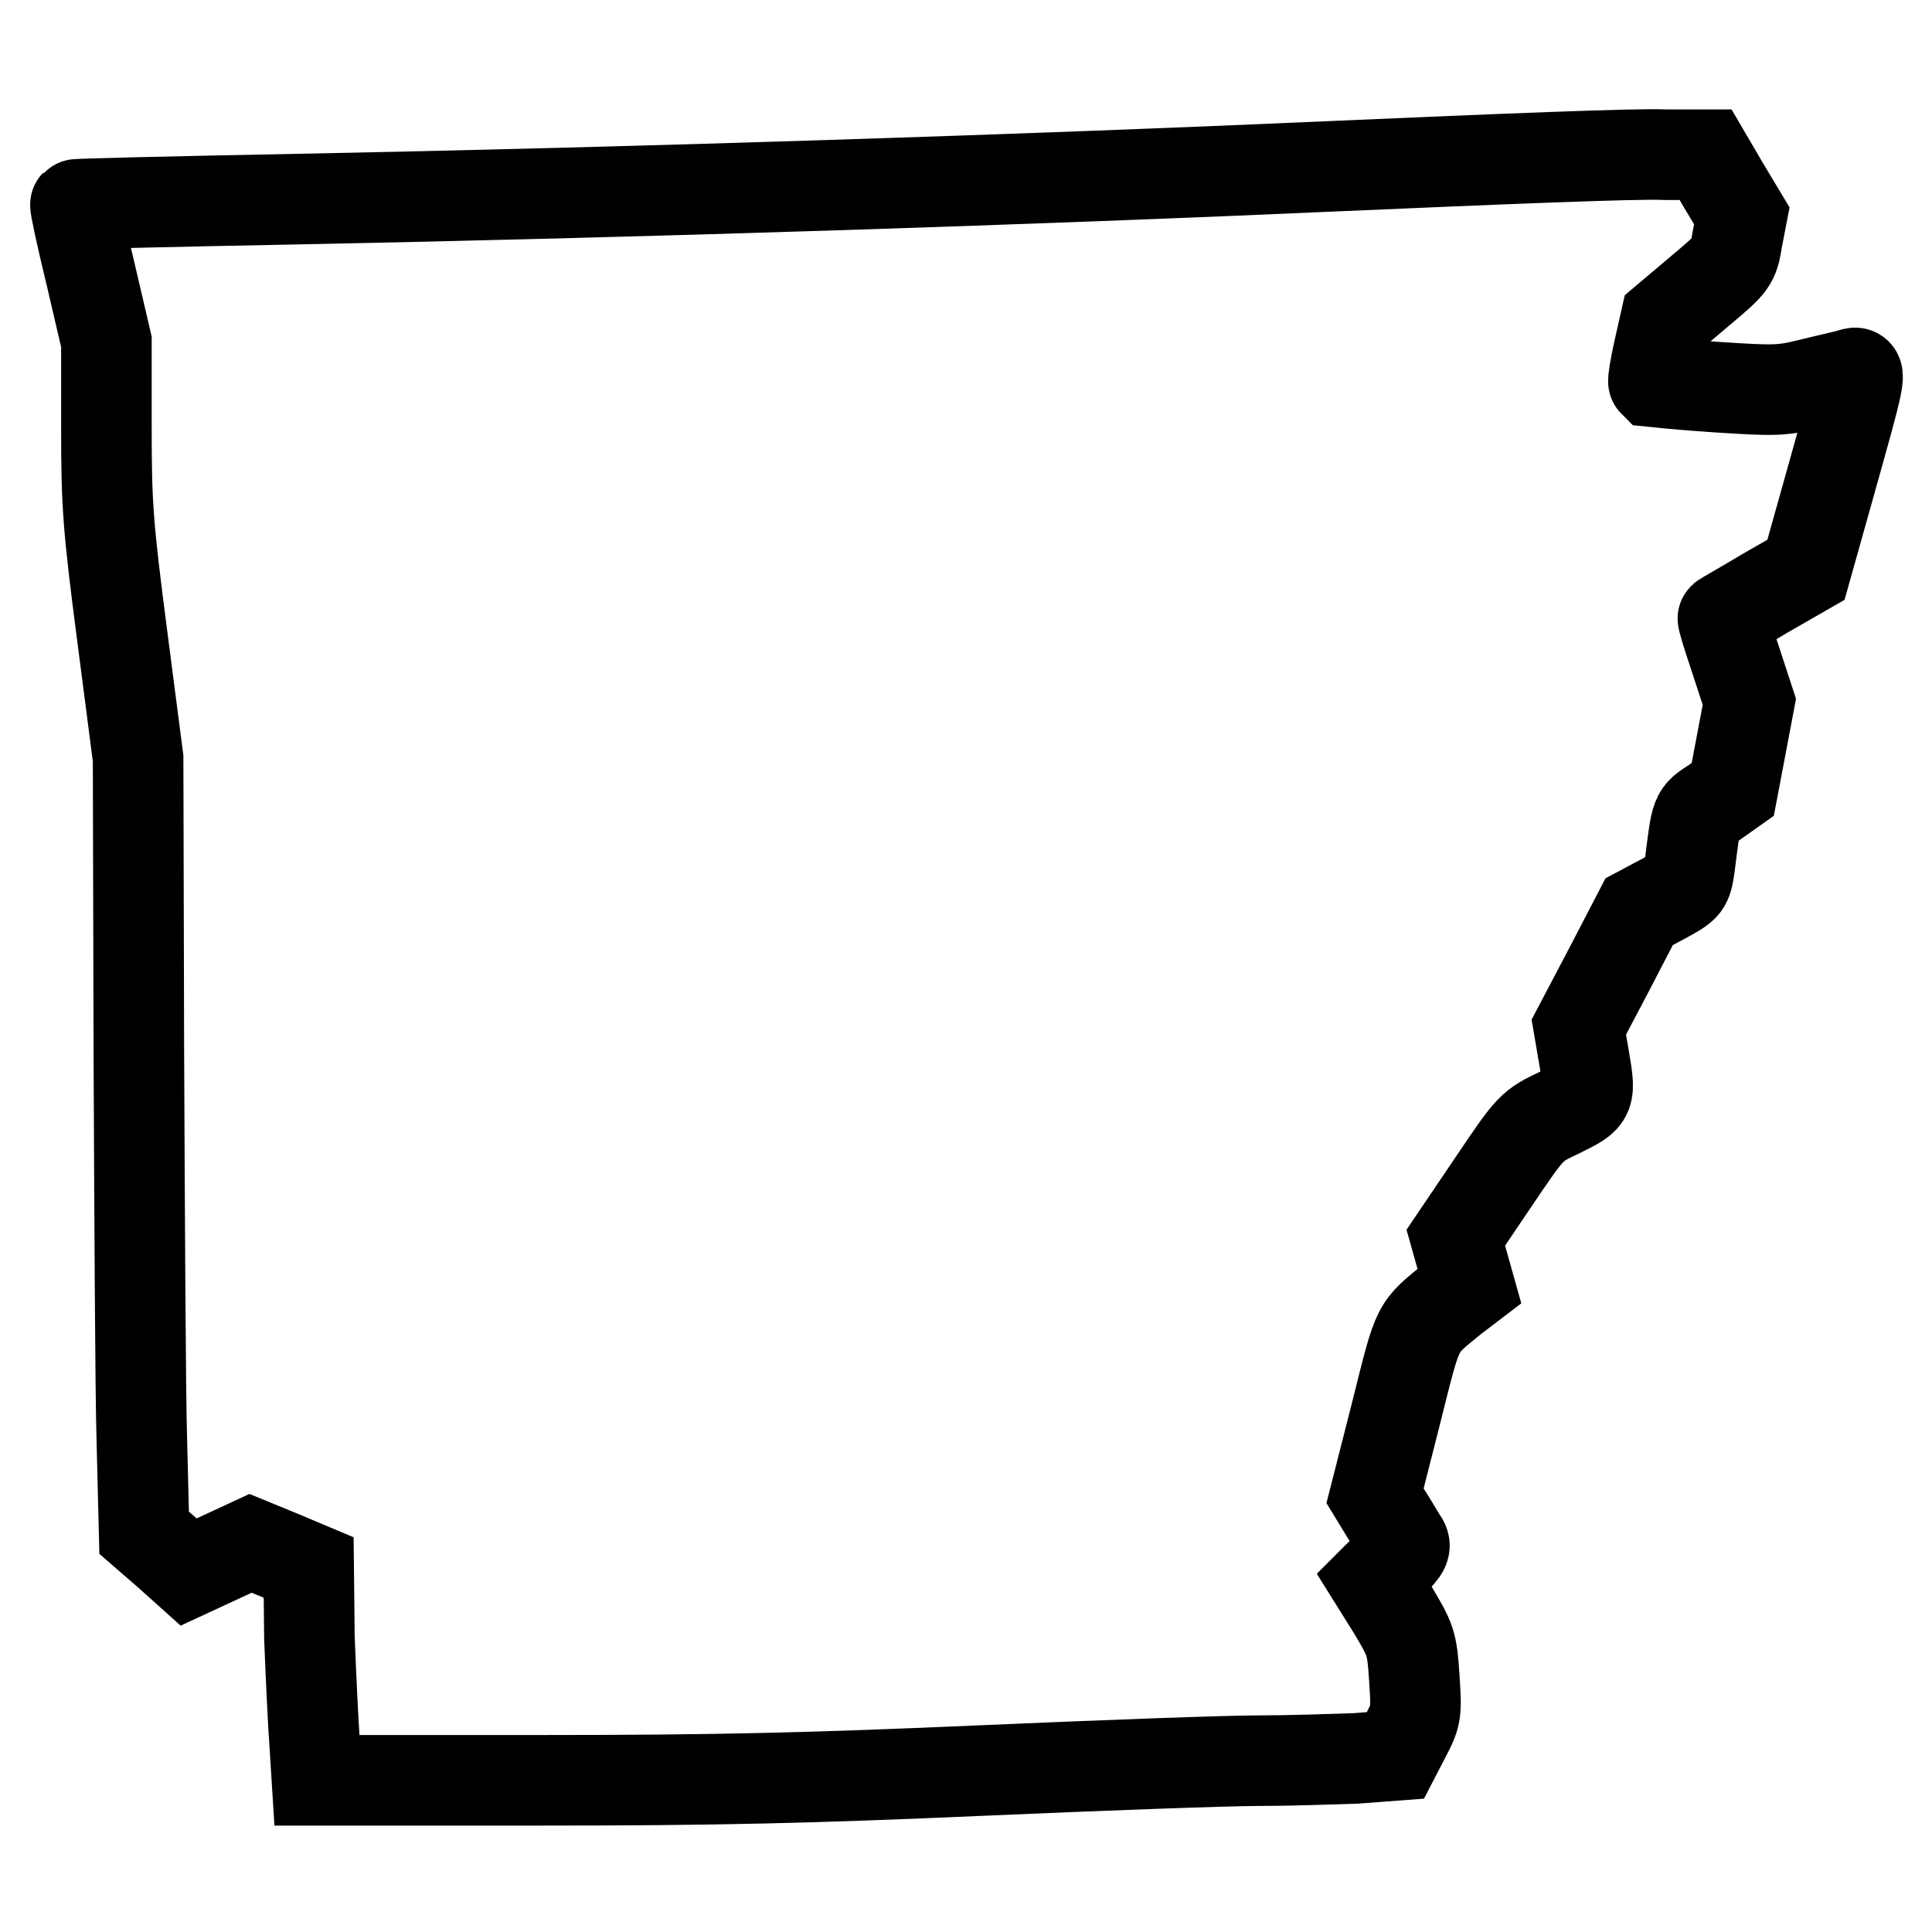
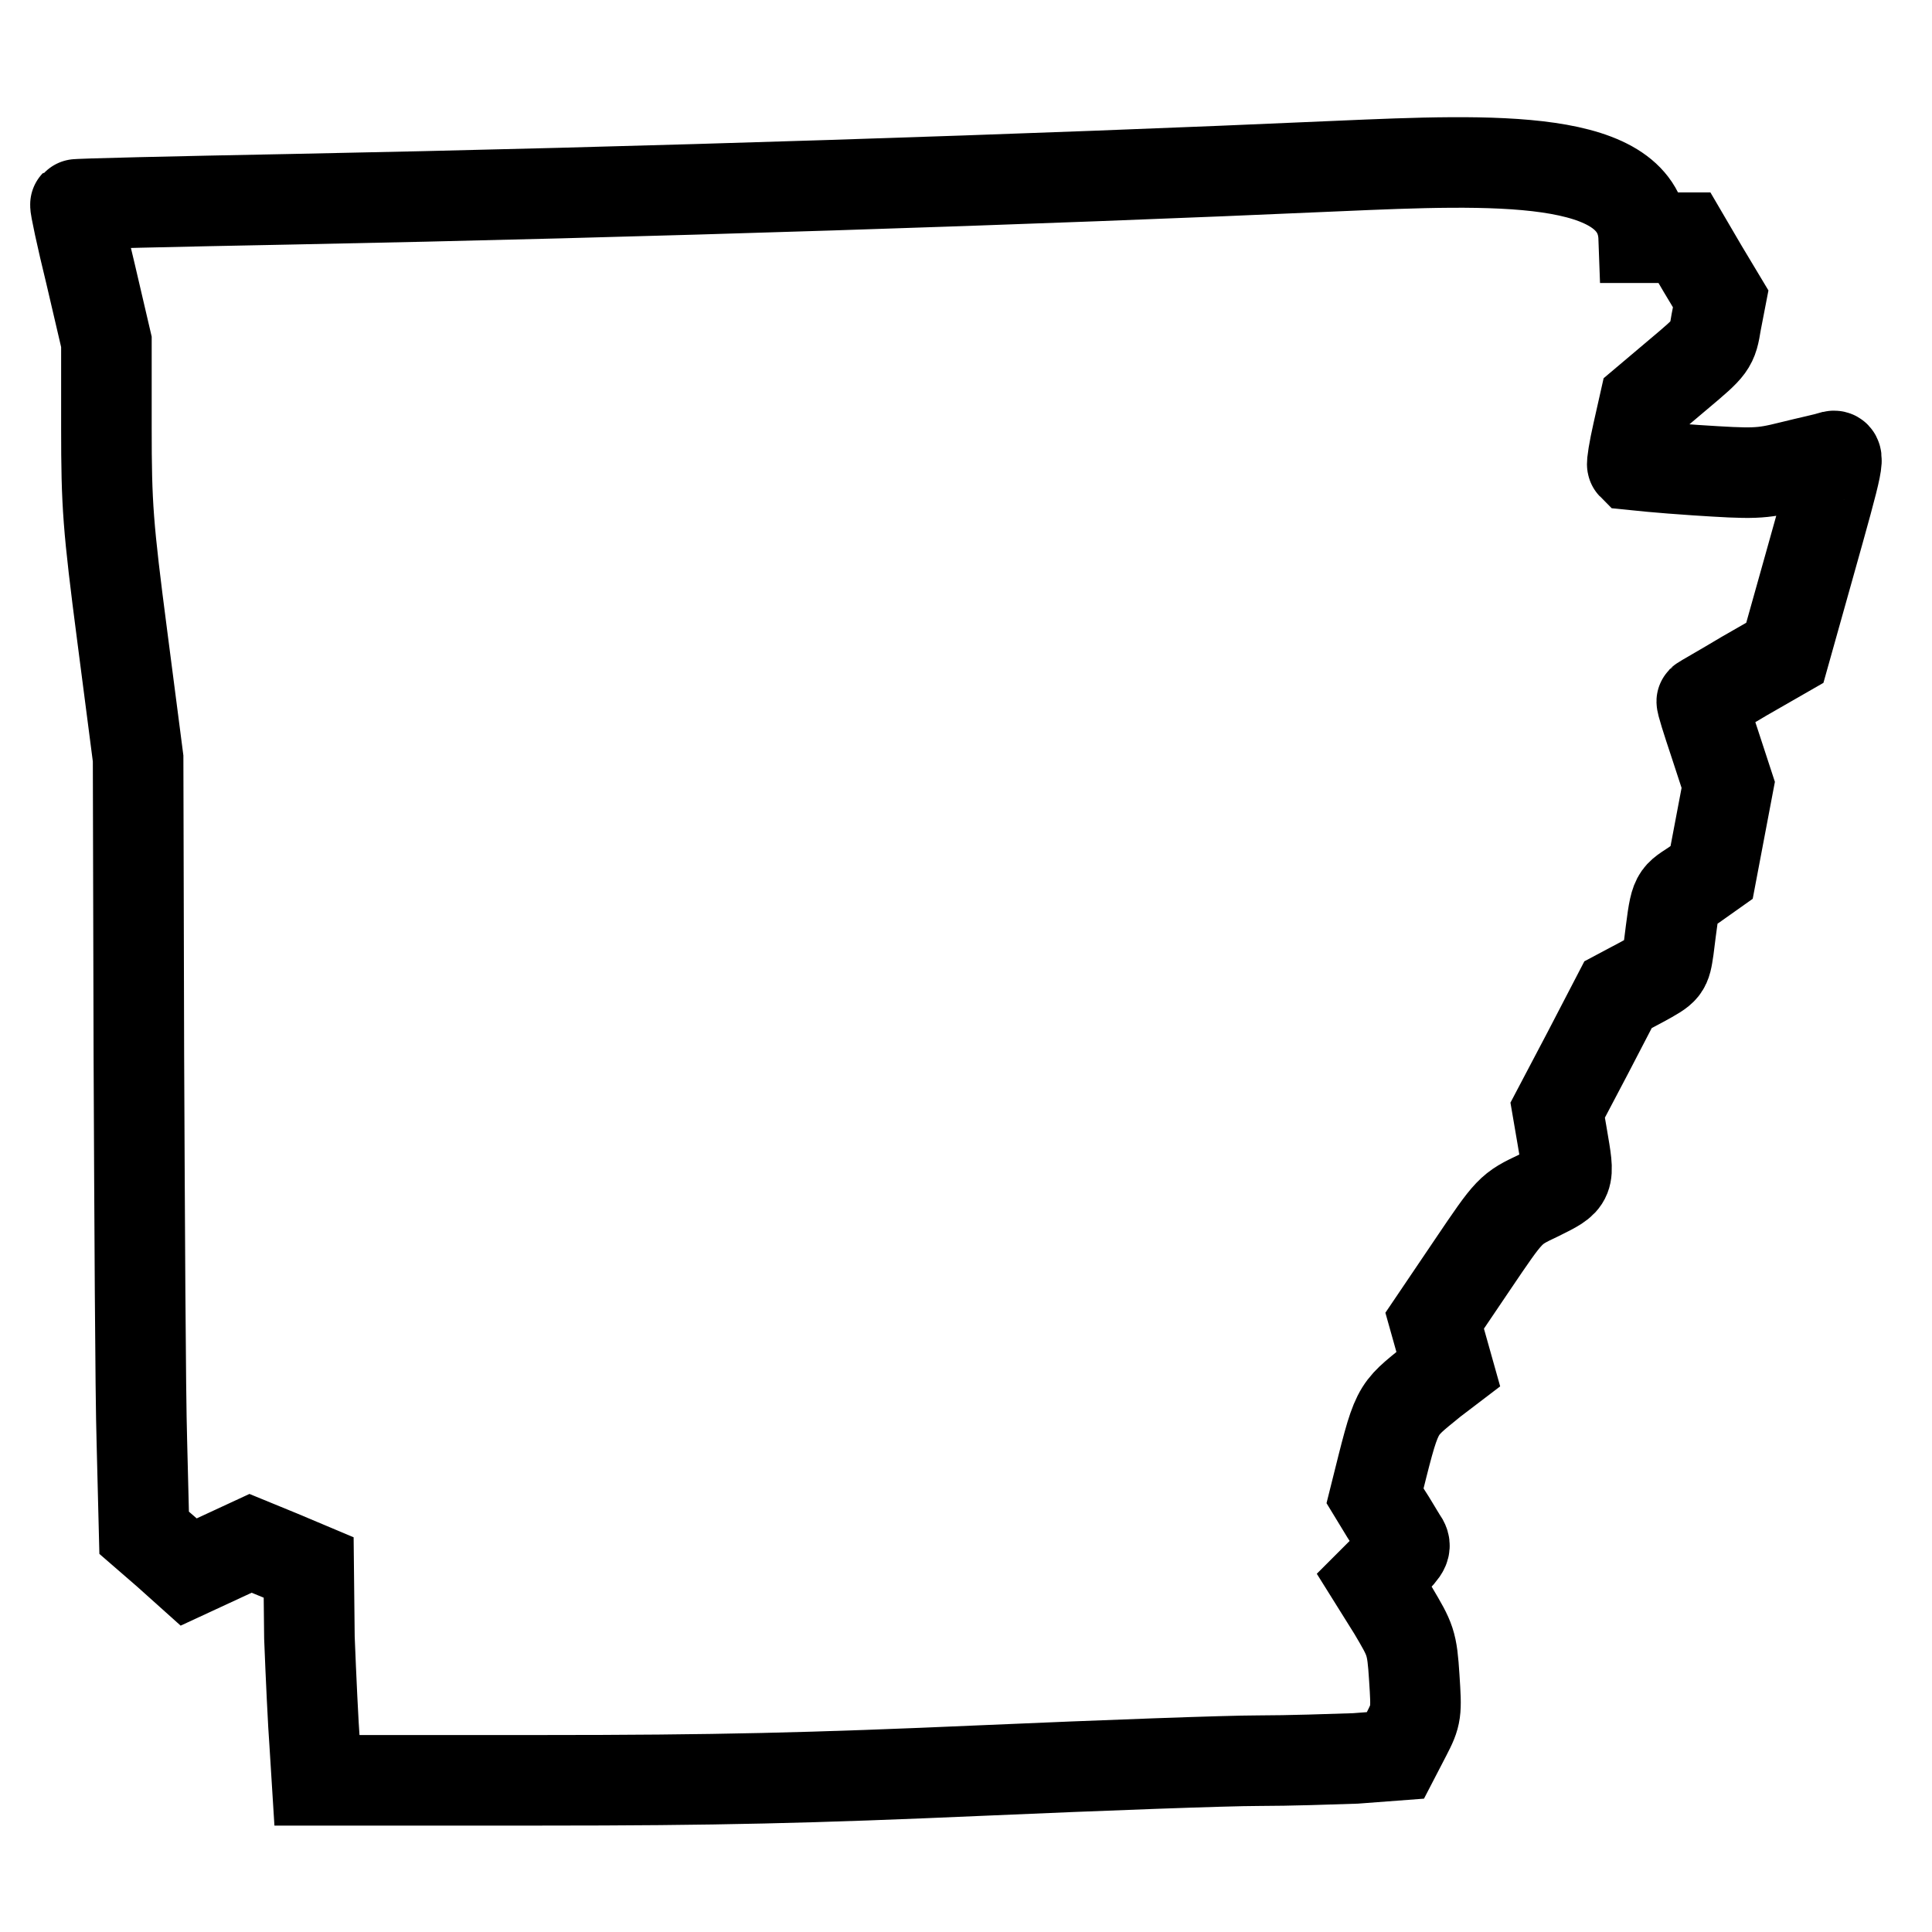
<svg xmlns="http://www.w3.org/2000/svg" version="1.1" x="0px" y="0px" viewBox="0 0 256 256" enable-background="new 0 0 256 256" xml:space="preserve">
  <g>
    <g>
      <g>
-         <path stroke-width="12" fill-opacity="0" stroke="#000000" d="M177.3,22c-40.3,1.8-92.5,3.5-138.6,4.4C23,26.7,10.1,27,10,27.1c-0.1,0.1,0.8,4.3,2,9.2l2.1,9v11.4c0,10.2,0.2,13,2.1,27.6l2.1,16.2l0.1,39.3c0.1,21.6,0.2,44.7,0.4,51.3l0.3,12l3,2.6l2.9,2.6l4.1-1.9l4.1-1.9l3.9,1.6l3.8,1.6L41,217c0.2,5.1,0.5,11.5,0.7,14.1l0.3,4.8h29.6c23.3,0,35.8-0.3,58.6-1.3c16-0.7,32.4-1.3,36.5-1.3s9.9-0.2,12.9-0.3l5.3-0.4l1.4-2.7c1.4-2.7,1.4-3,1.1-7.6c-0.3-4.7-0.5-5-2.8-8.9l-2.5-4l2.2-2.2c2-2,2.1-2.3,1.4-3.3c-0.4-0.6-1.3-2.2-2.1-3.4l-1.4-2.3l2.8-11c3-12,2.6-11.1,7.6-15.2l2.1-1.6l-0.9-3.2l-0.9-3.2l5-7.4c5-7.4,5-7.4,8.8-9.2c4.2-2.1,4.1-1.9,3.1-7.8l-0.6-3.5l4-7.6l4-7.7l3.2-1.7c3.1-1.7,3.1-1.7,3.5-4.4c0.9-7.1,0.7-6.7,3.3-8.4l2.4-1.7l1.1-5.8l1.1-5.8l-1.8-5.5c-1-3-1.8-5.5-1.7-5.6c0.1-0.1,2.6-1.5,5.6-3.3l5.4-3.1l3.2-11.4c4.1-14.6,4.2-15,2.9-14.6c-0.5,0.2-2.9,0.7-5.3,1.3c-4,1-4.9,1-12.6,0.5c-4.6-0.3-8.4-0.7-8.4-0.7c-0.1-0.1,0.2-2,0.7-4.2l0.9-4l4.5-3.8c4.4-3.7,4.5-3.8,5-6.9l0.6-3.1l-2.4-4l-2.4-4.1l-5.4,0C217.4,20.3,198,21.1,177.3,22z" />
+         <path stroke-width="12" fill-opacity="0" stroke="#000000" d="M177.3,22c-40.3,1.8-92.5,3.5-138.6,4.4C23,26.7,10.1,27,10,27.1c-0.1,0.1,0.8,4.3,2,9.2l2.1,9v11.4c0,10.2,0.2,13,2.1,27.6l2.1,16.2l0.1,39.3c0.1,21.6,0.2,44.7,0.4,51.3l0.3,12l3,2.6l2.9,2.6l4.1-1.9l4.1-1.9l3.9,1.6l3.8,1.6L41,217c0.2,5.1,0.5,11.5,0.7,14.1l0.3,4.8h29.6c23.3,0,35.8-0.3,58.6-1.3c16-0.7,32.4-1.3,36.5-1.3s9.9-0.2,12.9-0.3l5.3-0.4l1.4-2.7c1.4-2.7,1.4-3,1.1-7.6c-0.3-4.7-0.5-5-2.8-8.9l-2.5-4l2.2-2.2c2-2,2.1-2.3,1.4-3.3c-0.4-0.6-1.3-2.2-2.1-3.4l-1.4-2.3c3-12,2.6-11.1,7.6-15.2l2.1-1.6l-0.9-3.2l-0.9-3.2l5-7.4c5-7.4,5-7.4,8.8-9.2c4.2-2.1,4.1-1.9,3.1-7.8l-0.6-3.5l4-7.6l4-7.7l3.2-1.7c3.1-1.7,3.1-1.7,3.5-4.4c0.9-7.1,0.7-6.7,3.3-8.4l2.4-1.7l1.1-5.8l1.1-5.8l-1.8-5.5c-1-3-1.8-5.5-1.7-5.6c0.1-0.1,2.6-1.5,5.6-3.3l5.4-3.1l3.2-11.4c4.1-14.6,4.2-15,2.9-14.6c-0.5,0.2-2.9,0.7-5.3,1.3c-4,1-4.9,1-12.6,0.5c-4.6-0.3-8.4-0.7-8.4-0.7c-0.1-0.1,0.2-2,0.7-4.2l0.9-4l4.5-3.8c4.4-3.7,4.5-3.8,5-6.9l0.6-3.1l-2.4-4l-2.4-4.1l-5.4,0C217.4,20.3,198,21.1,177.3,22z" />
      </g>
    </g>
  </g>
</svg>